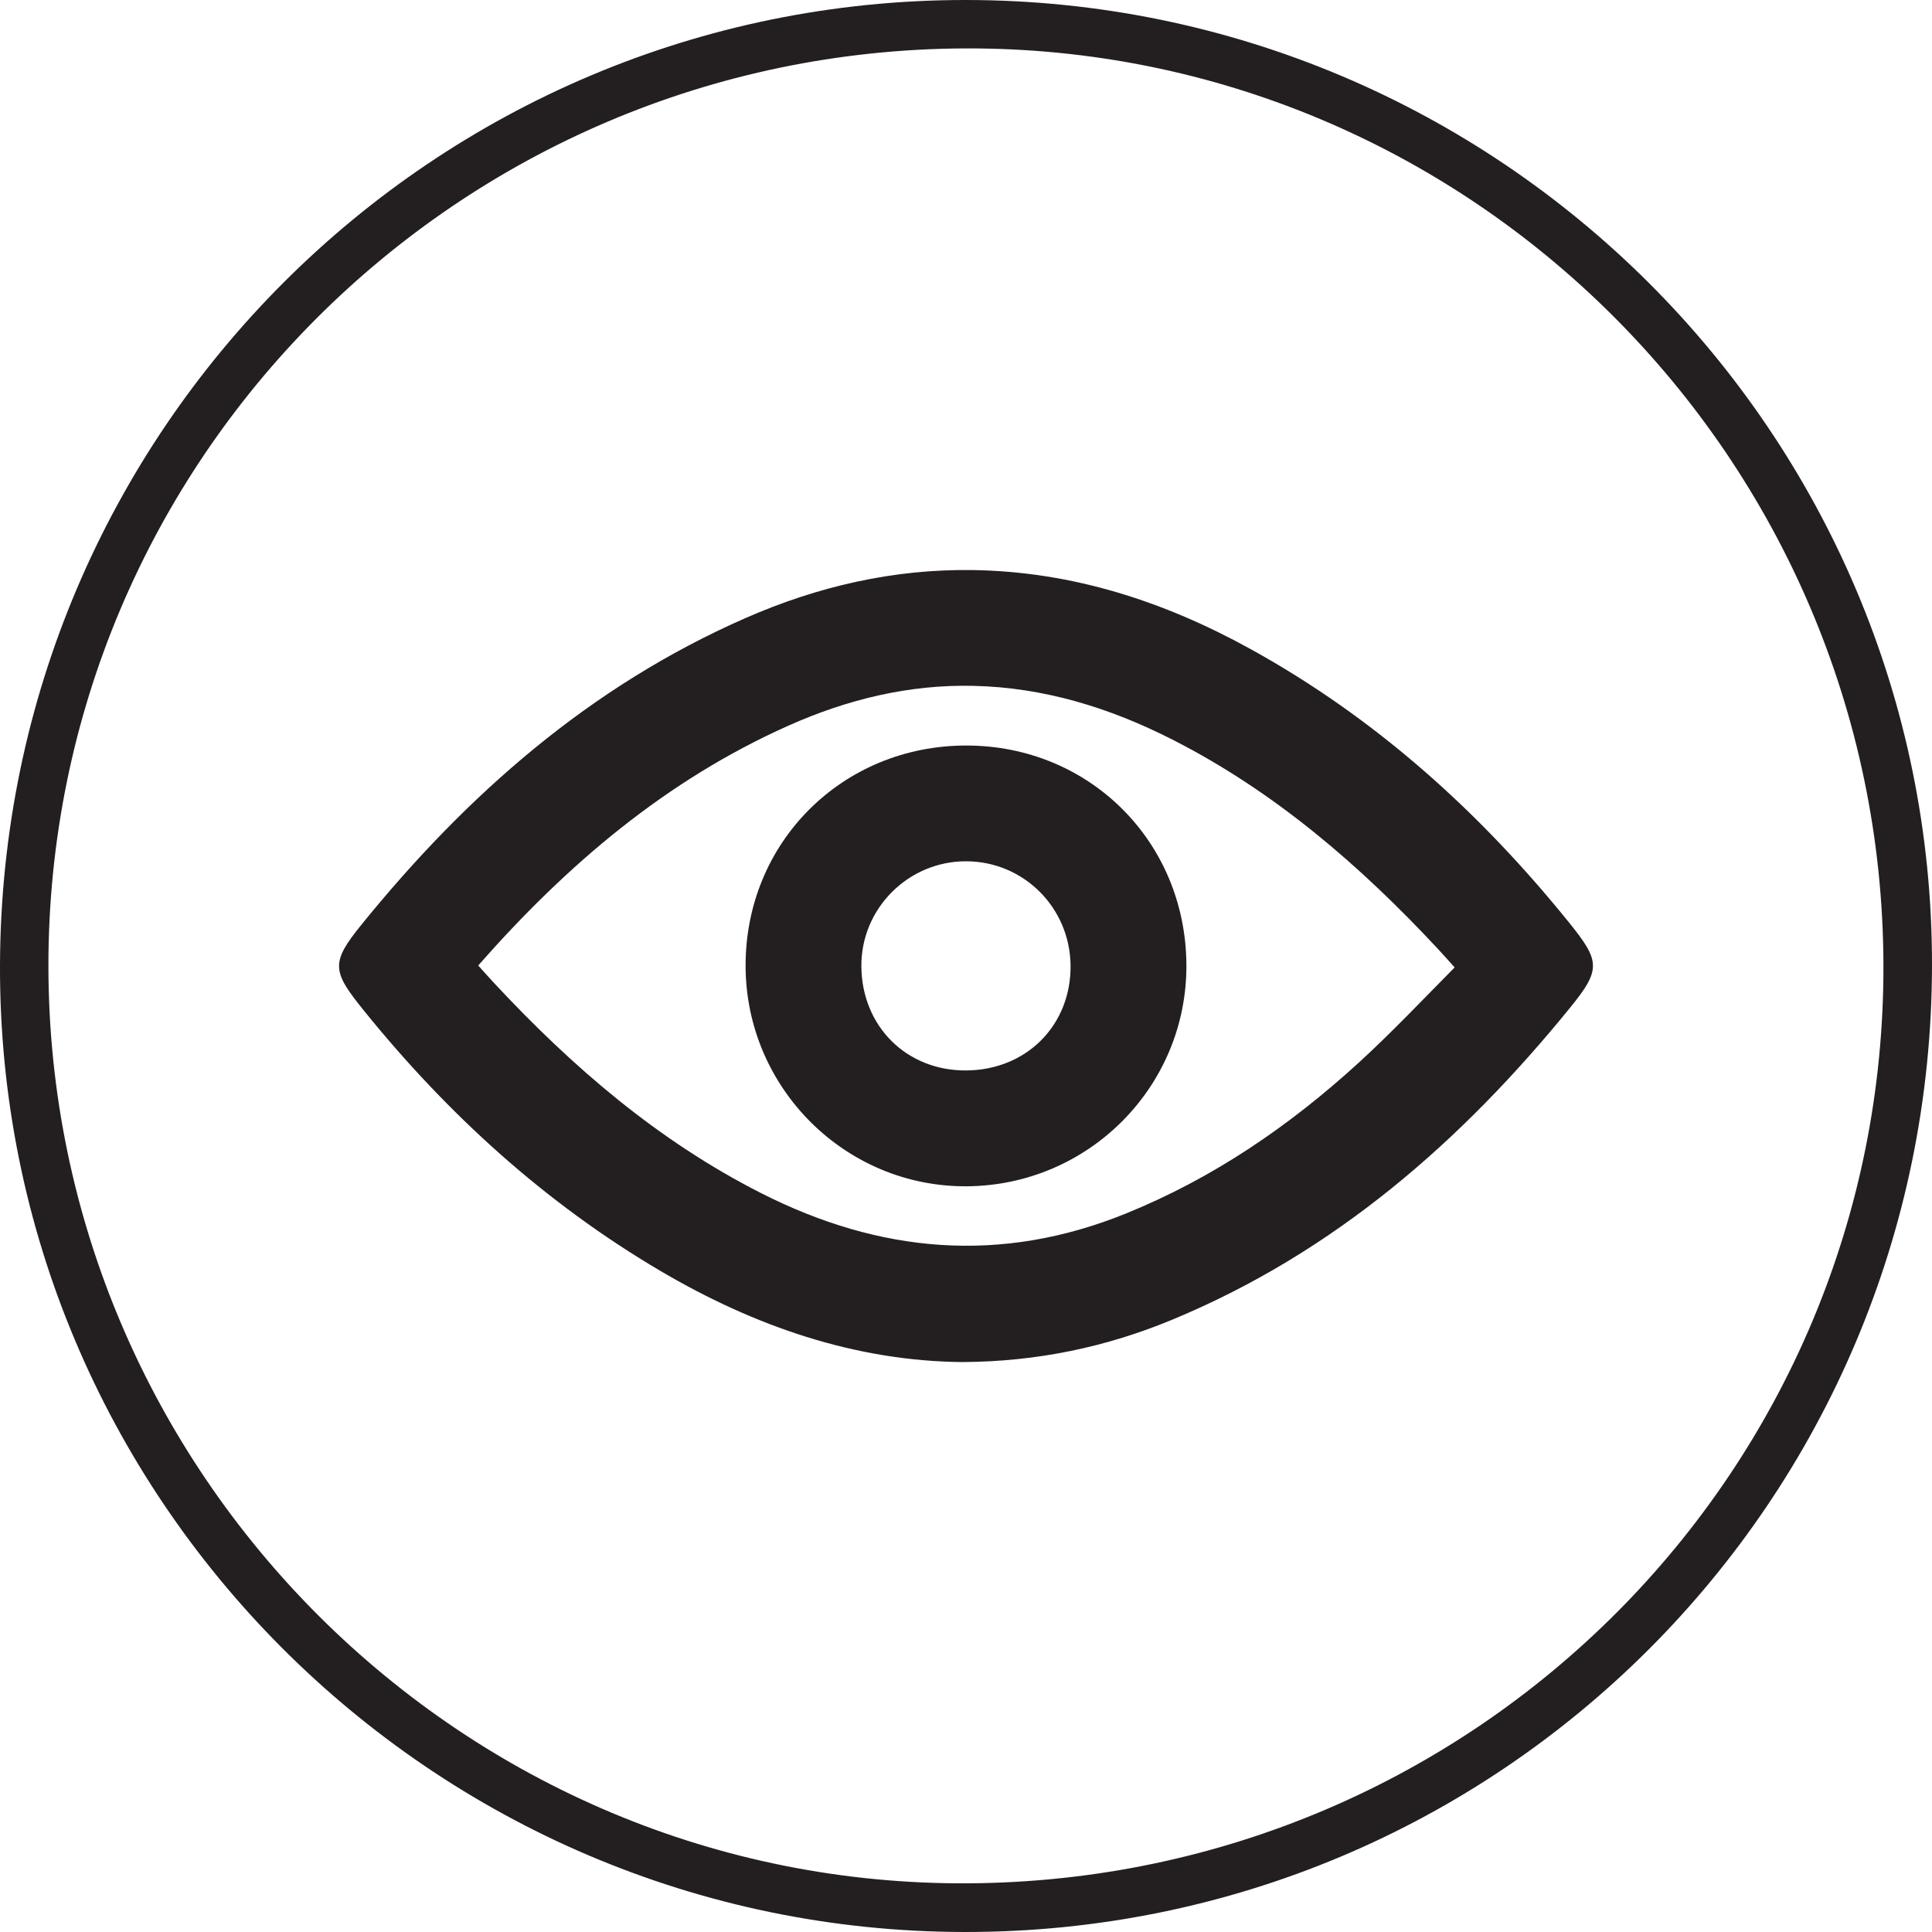
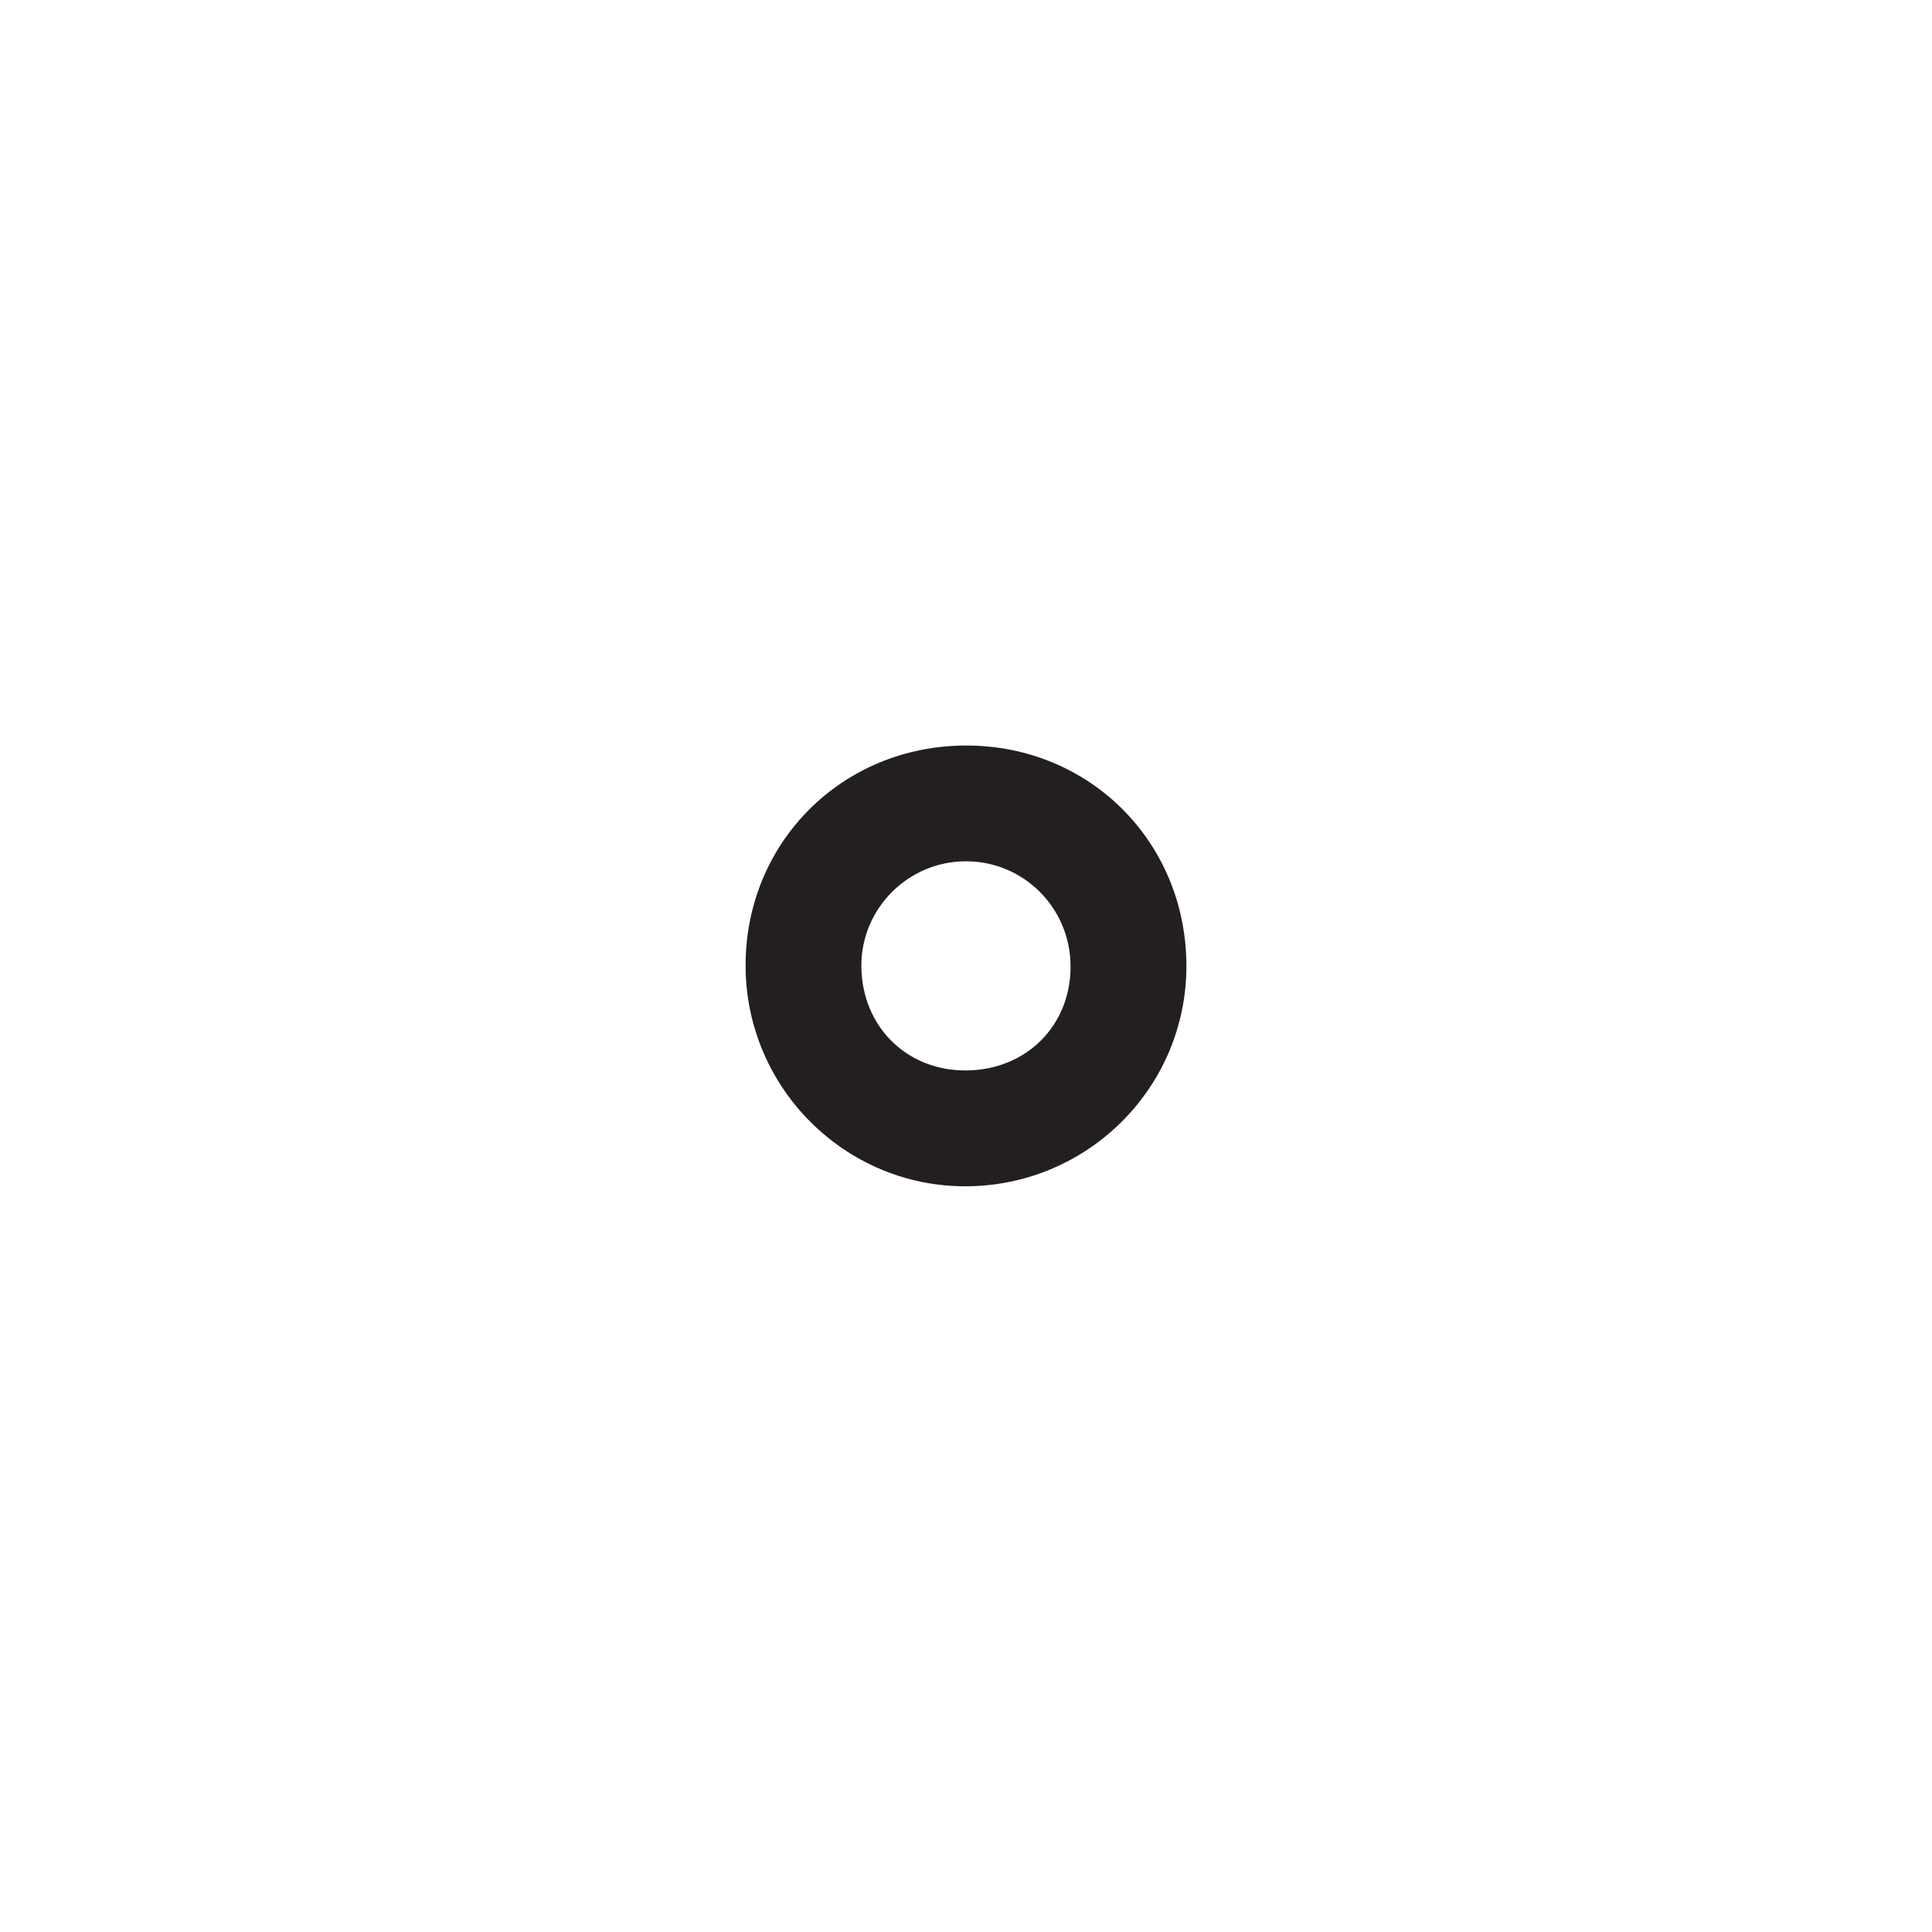
<svg xmlns="http://www.w3.org/2000/svg" version="1.1" id="katman_1" x="0px" y="0px" width="50px" height="50px" viewBox="0 0 50 50" enable-background="new 0 0 50 50" xml:space="preserve">
  <g>
-     <path fill="#231F20" d="M24.968,1.253C11.848,1.31,1.24,11.923,1.253,25.013C1.267,38.131,11.982,48.824,25.066,48.74   c13.138-0.084,23.72-10.693,23.677-23.785C48.699,11.851,38.032,1.198,24.968,1.253z M24.989,0   C38.801,0.002,50.018,11.216,50,24.987C49.982,38.844,38.79,50.018,24.957,50C11.163,49.982-0.051,38.726,0,24.962   C0.051,11.147,11.222-0.001,24.989,0z" />
    <g>
-       <path fill="#231F20" d="M17.098,32.895c-2.992-1.761-5.515-4.06-7.683-6.744c-0.825-1.021-0.863-1.231-0.054-2.229    c2.717-3.351,5.903-6.158,9.924-7.923c1.867-0.82,3.828-1.276,5.89-1.246c2.585,0.039,4.959,0.815,7.179,2.039    c3.246,1.789,5.943,4.222,8.252,7.082c0.807,1,0.833,1.214,0.032,2.2c-2.808,3.456-6.103,6.34-10.3,8.079    c-1.699,0.705-3.479,1.084-5.417,1.097C22.133,35.228,19.522,34.322,17.098,32.895z M12.781,25.434    c2.031,2.183,4.254,4.091,6.906,5.439c3.083,1.567,6.215,1.843,9.446,0.535c2.258-0.914,4.238-2.267,6.034-3.909    c0.856-0.783,1.655-1.63,2.479-2.462c-0.156-0.175-0.291-0.327-0.429-0.475c-2.024-2.173-4.235-4.078-6.875-5.421    c-1.629-0.829-3.327-1.349-5.144-1.391c-1.669-0.039-3.262,0.347-4.792,1.029c-3.157,1.408-5.728,3.588-8.03,6.208    C12.516,25.142,12.646,25.289,12.781,25.434z" />
      <path fill="#231F20" d="M25.019,30.701c-3.138,0.021-5.709-2.538-5.723-5.688c-0.015-3.202,2.495-5.716,5.705-5.719    c3.19-0.003,5.688,2.486,5.703,5.681C30.719,28.12,28.175,30.68,25.019,30.701z M27.706,24.988    c-0.015-1.5-1.216-2.696-2.705-2.698c-1.5-0.002-2.723,1.229-2.709,2.724c0.015,1.557,1.179,2.704,2.721,2.689    C26.573,27.689,27.721,26.526,27.706,24.988z" />
    </g>
  </g>
</svg>